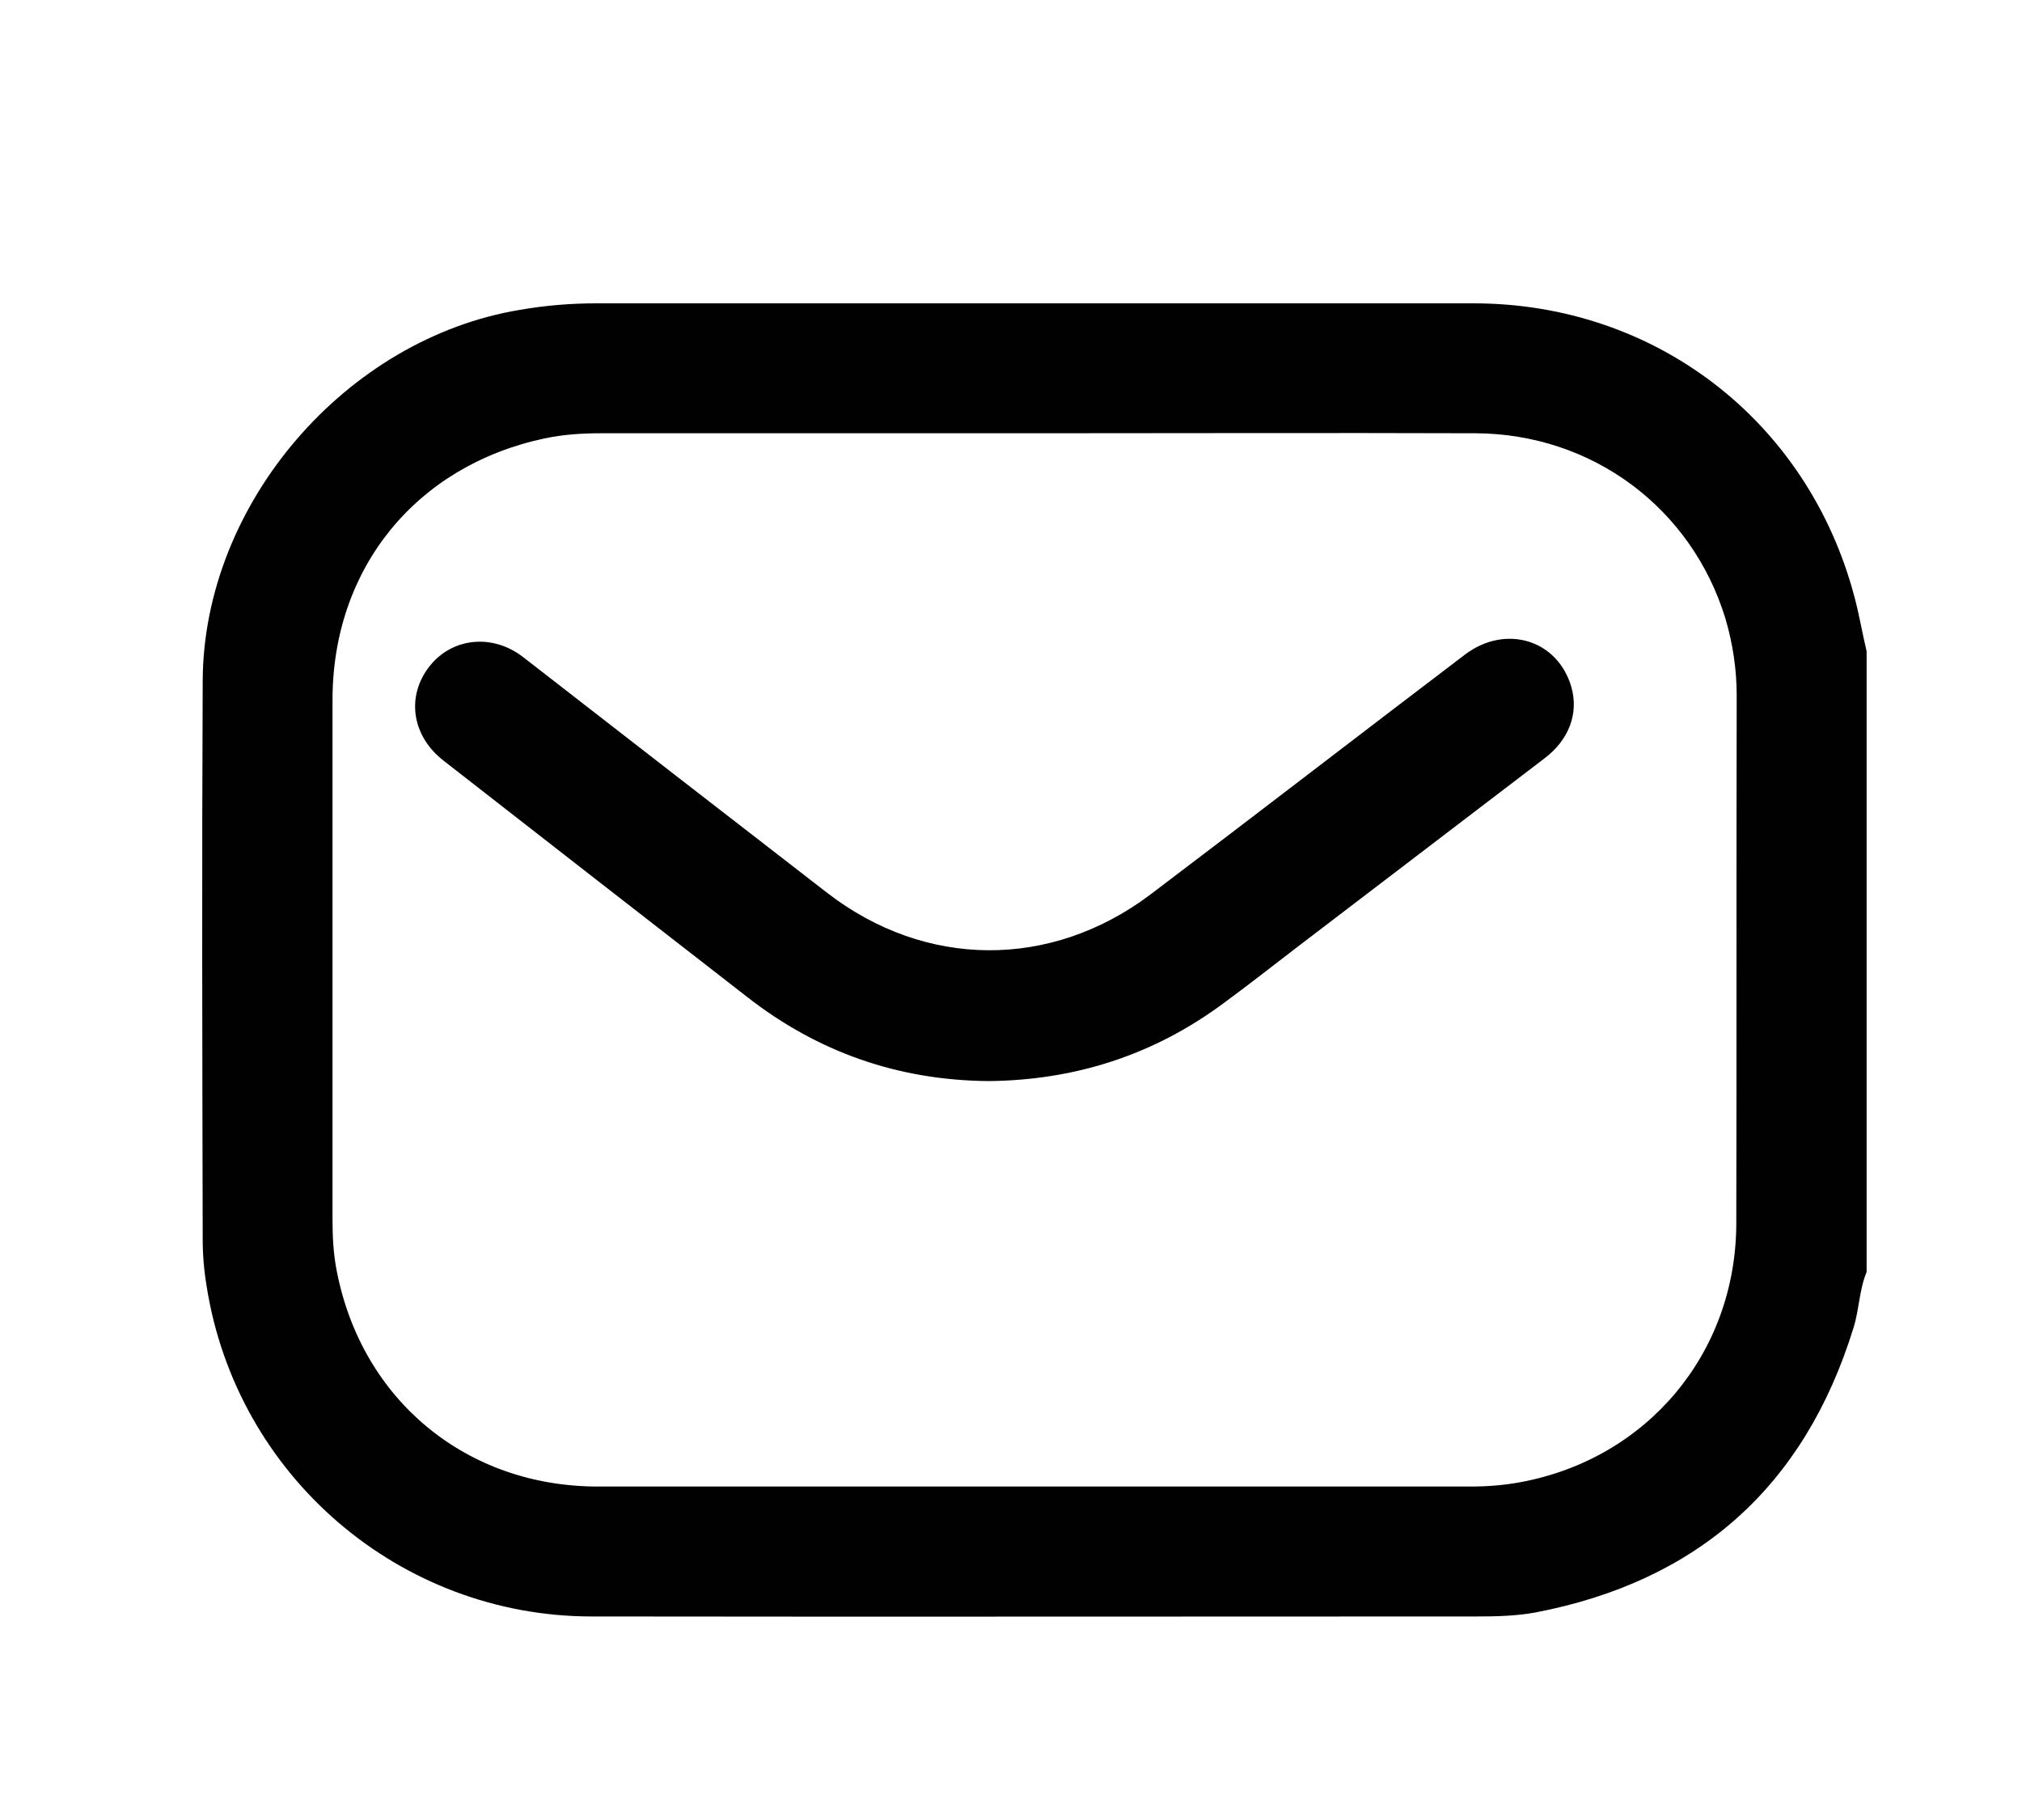
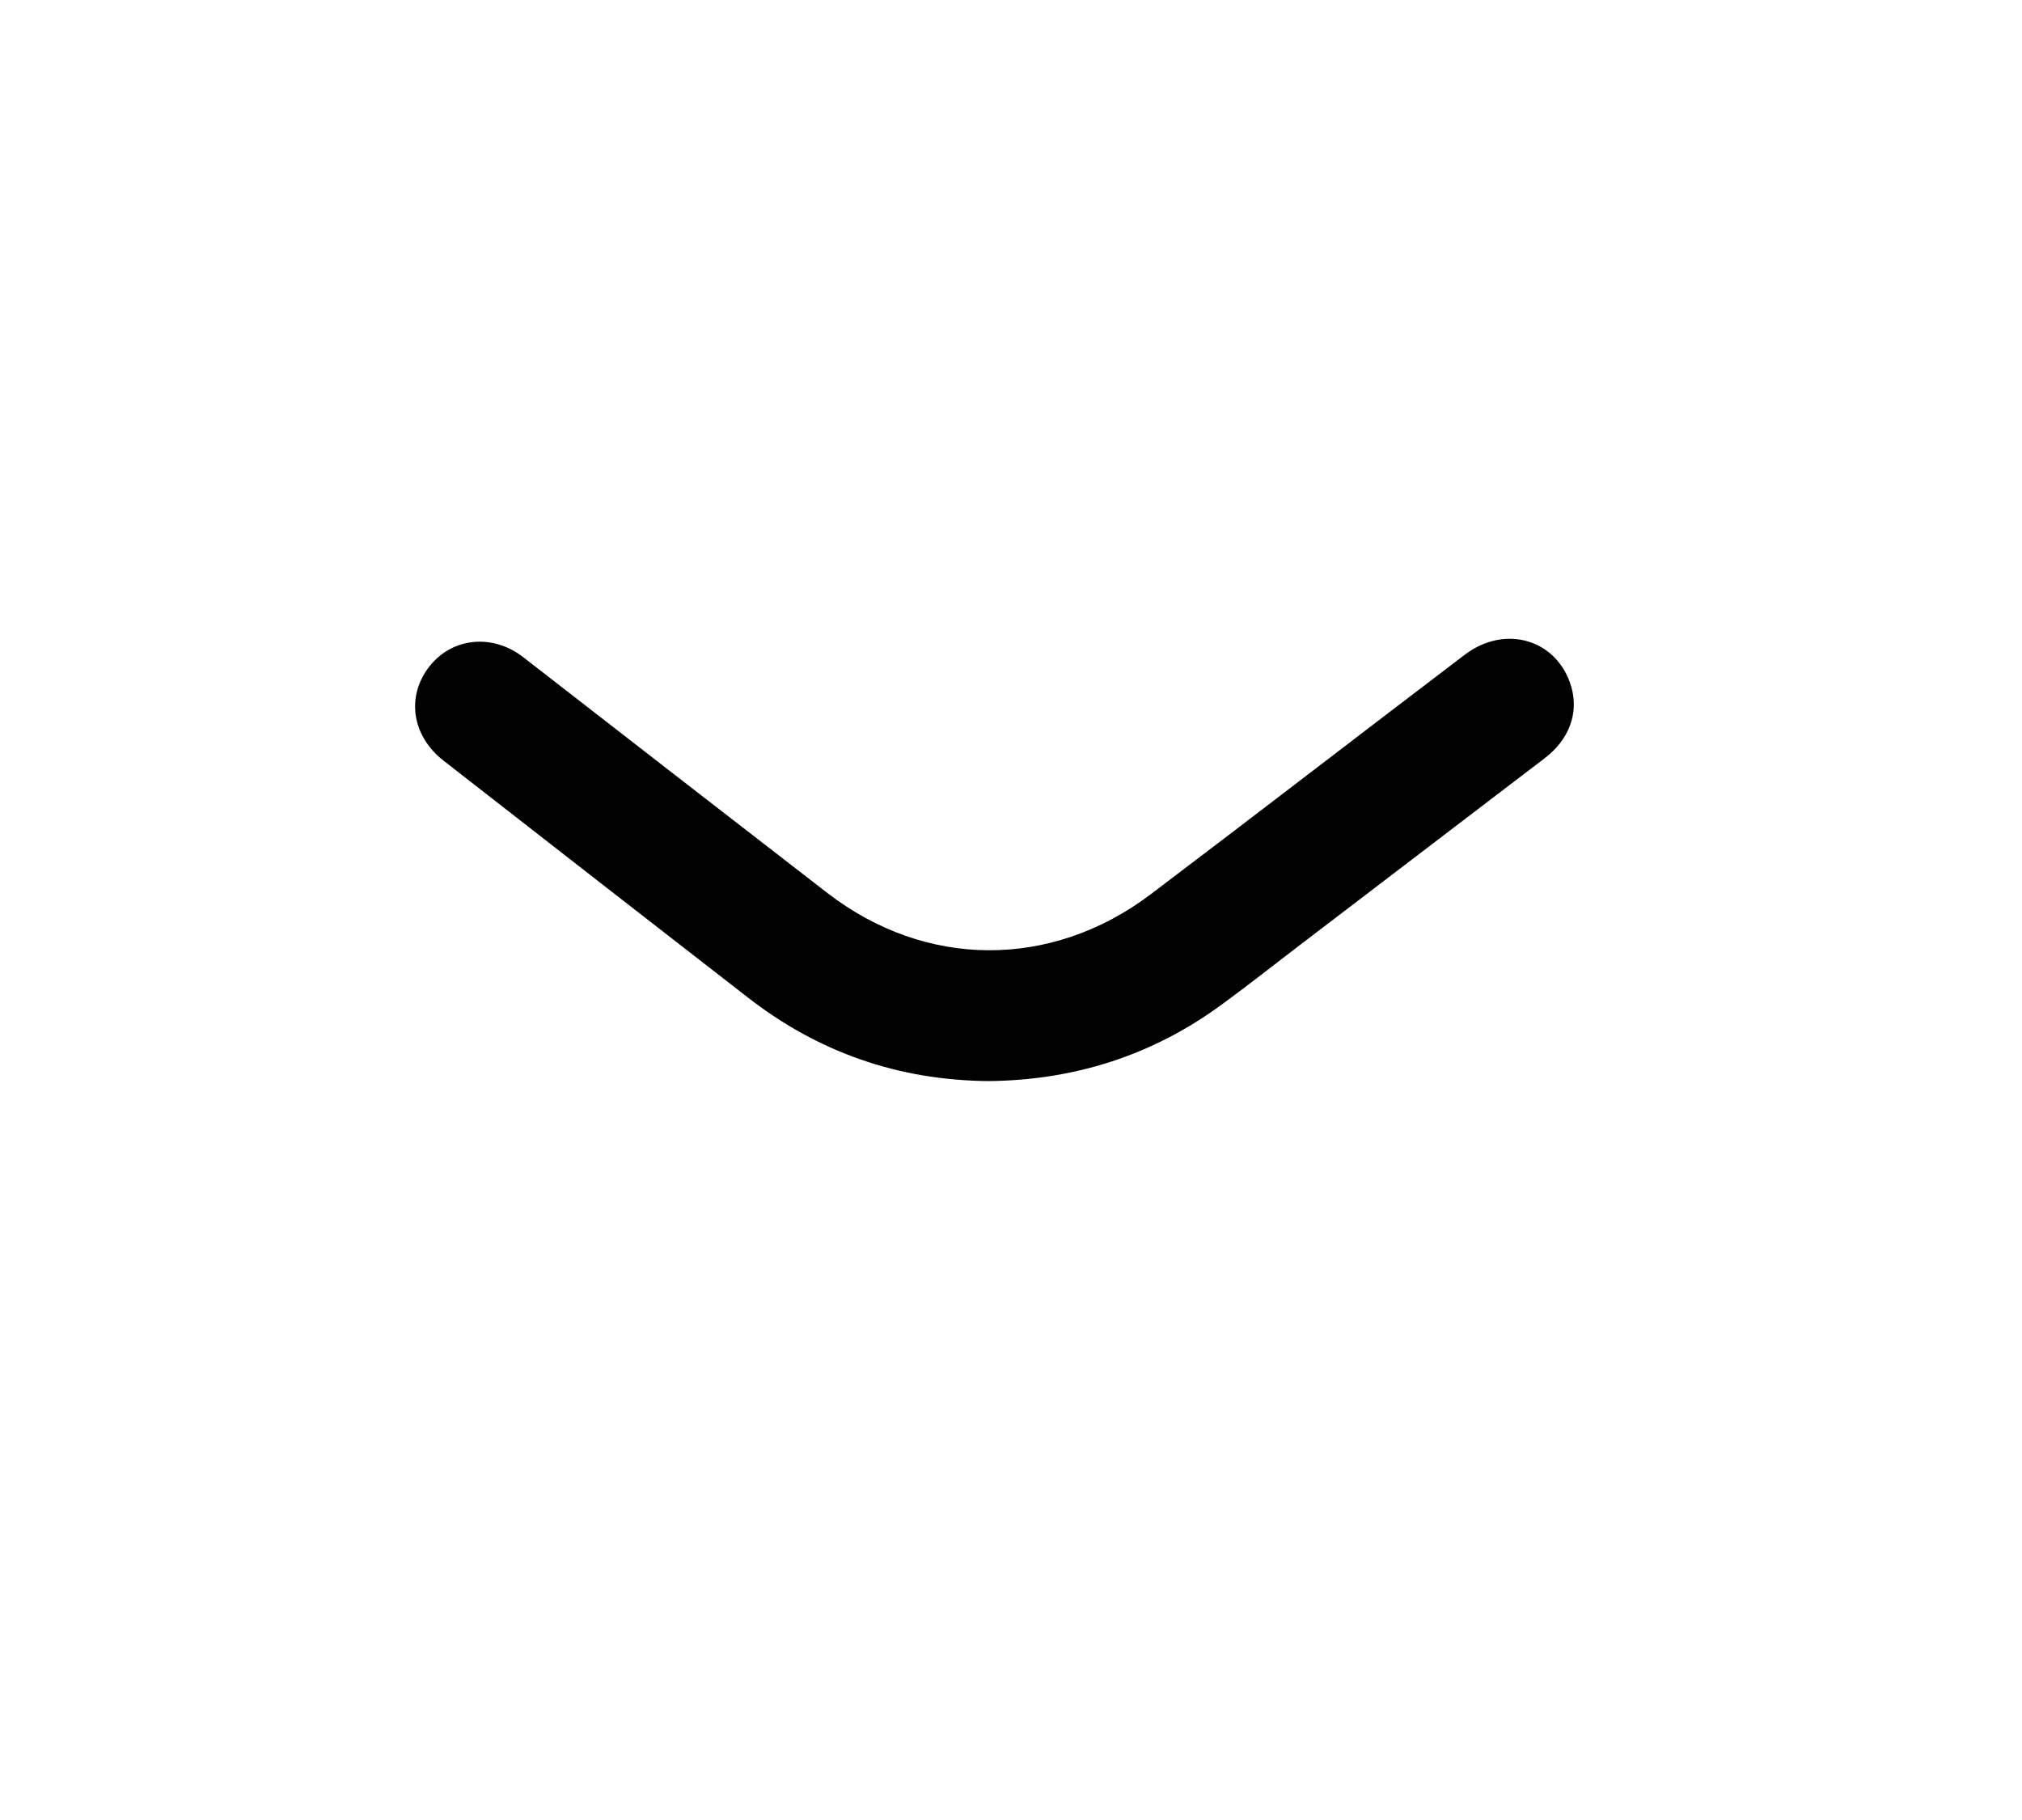
<svg xmlns="http://www.w3.org/2000/svg" width="20" height="18" viewBox="0 0 20 18" fill="none">
-   <path d="M18.343 5.904C17.883 4.164 16.375 3 14.575 3C11.684 3 8.793 3 5.897 3C5.644 3 5.394 3.021 5.145 3.064C3.423 3.348 2.014 4.98 2.005 6.729C1.996 8.572 2.001 10.415 2.005 12.258C2.005 12.412 2.018 12.567 2.044 12.722C2.34 14.599 3.955 15.987 5.854 15.987C8.771 15.991 11.692 15.987 14.609 15.987C14.803 15.987 14.996 15.982 15.185 15.948C16.796 15.639 17.849 14.702 18.334 13.13C18.39 12.95 18.39 12.756 18.463 12.58C18.463 10.535 18.463 8.486 18.463 6.441C18.42 6.261 18.39 6.08 18.343 5.904ZM17.174 12.103C17.17 13.383 16.293 14.427 15.039 14.659C14.876 14.689 14.713 14.702 14.545 14.702C11.667 14.702 8.793 14.702 5.914 14.702C4.617 14.702 3.582 13.852 3.332 12.576C3.298 12.408 3.289 12.236 3.289 12.065C3.289 10.35 3.289 8.636 3.289 6.922C3.289 5.621 4.114 4.607 5.386 4.336C5.571 4.297 5.755 4.285 5.944 4.285C7.375 4.285 8.806 4.285 10.236 4.285C11.688 4.285 13.14 4.28 14.592 4.285C15.748 4.289 16.732 5.023 17.067 6.119C17.14 6.368 17.178 6.622 17.178 6.879C17.174 8.623 17.178 10.363 17.174 12.103Z" fill="#010101" />
  <path d="M9.777 10.692C8.888 10.684 8.093 10.409 7.389 9.859C6.388 9.081 5.387 8.304 4.386 7.522C4.072 7.277 4.016 6.886 4.248 6.59C4.472 6.306 4.871 6.263 5.176 6.5C6.177 7.277 7.178 8.055 8.184 8.832C9.154 9.58 10.392 9.588 11.376 8.849C12.415 8.063 13.45 7.264 14.49 6.474C14.894 6.169 15.409 6.328 15.543 6.796C15.616 7.054 15.521 7.316 15.276 7.501C14.46 8.123 13.644 8.746 12.828 9.369C12.587 9.554 12.346 9.743 12.101 9.923C11.41 10.435 10.632 10.684 9.777 10.692Z" fill="#010101" />
</svg>